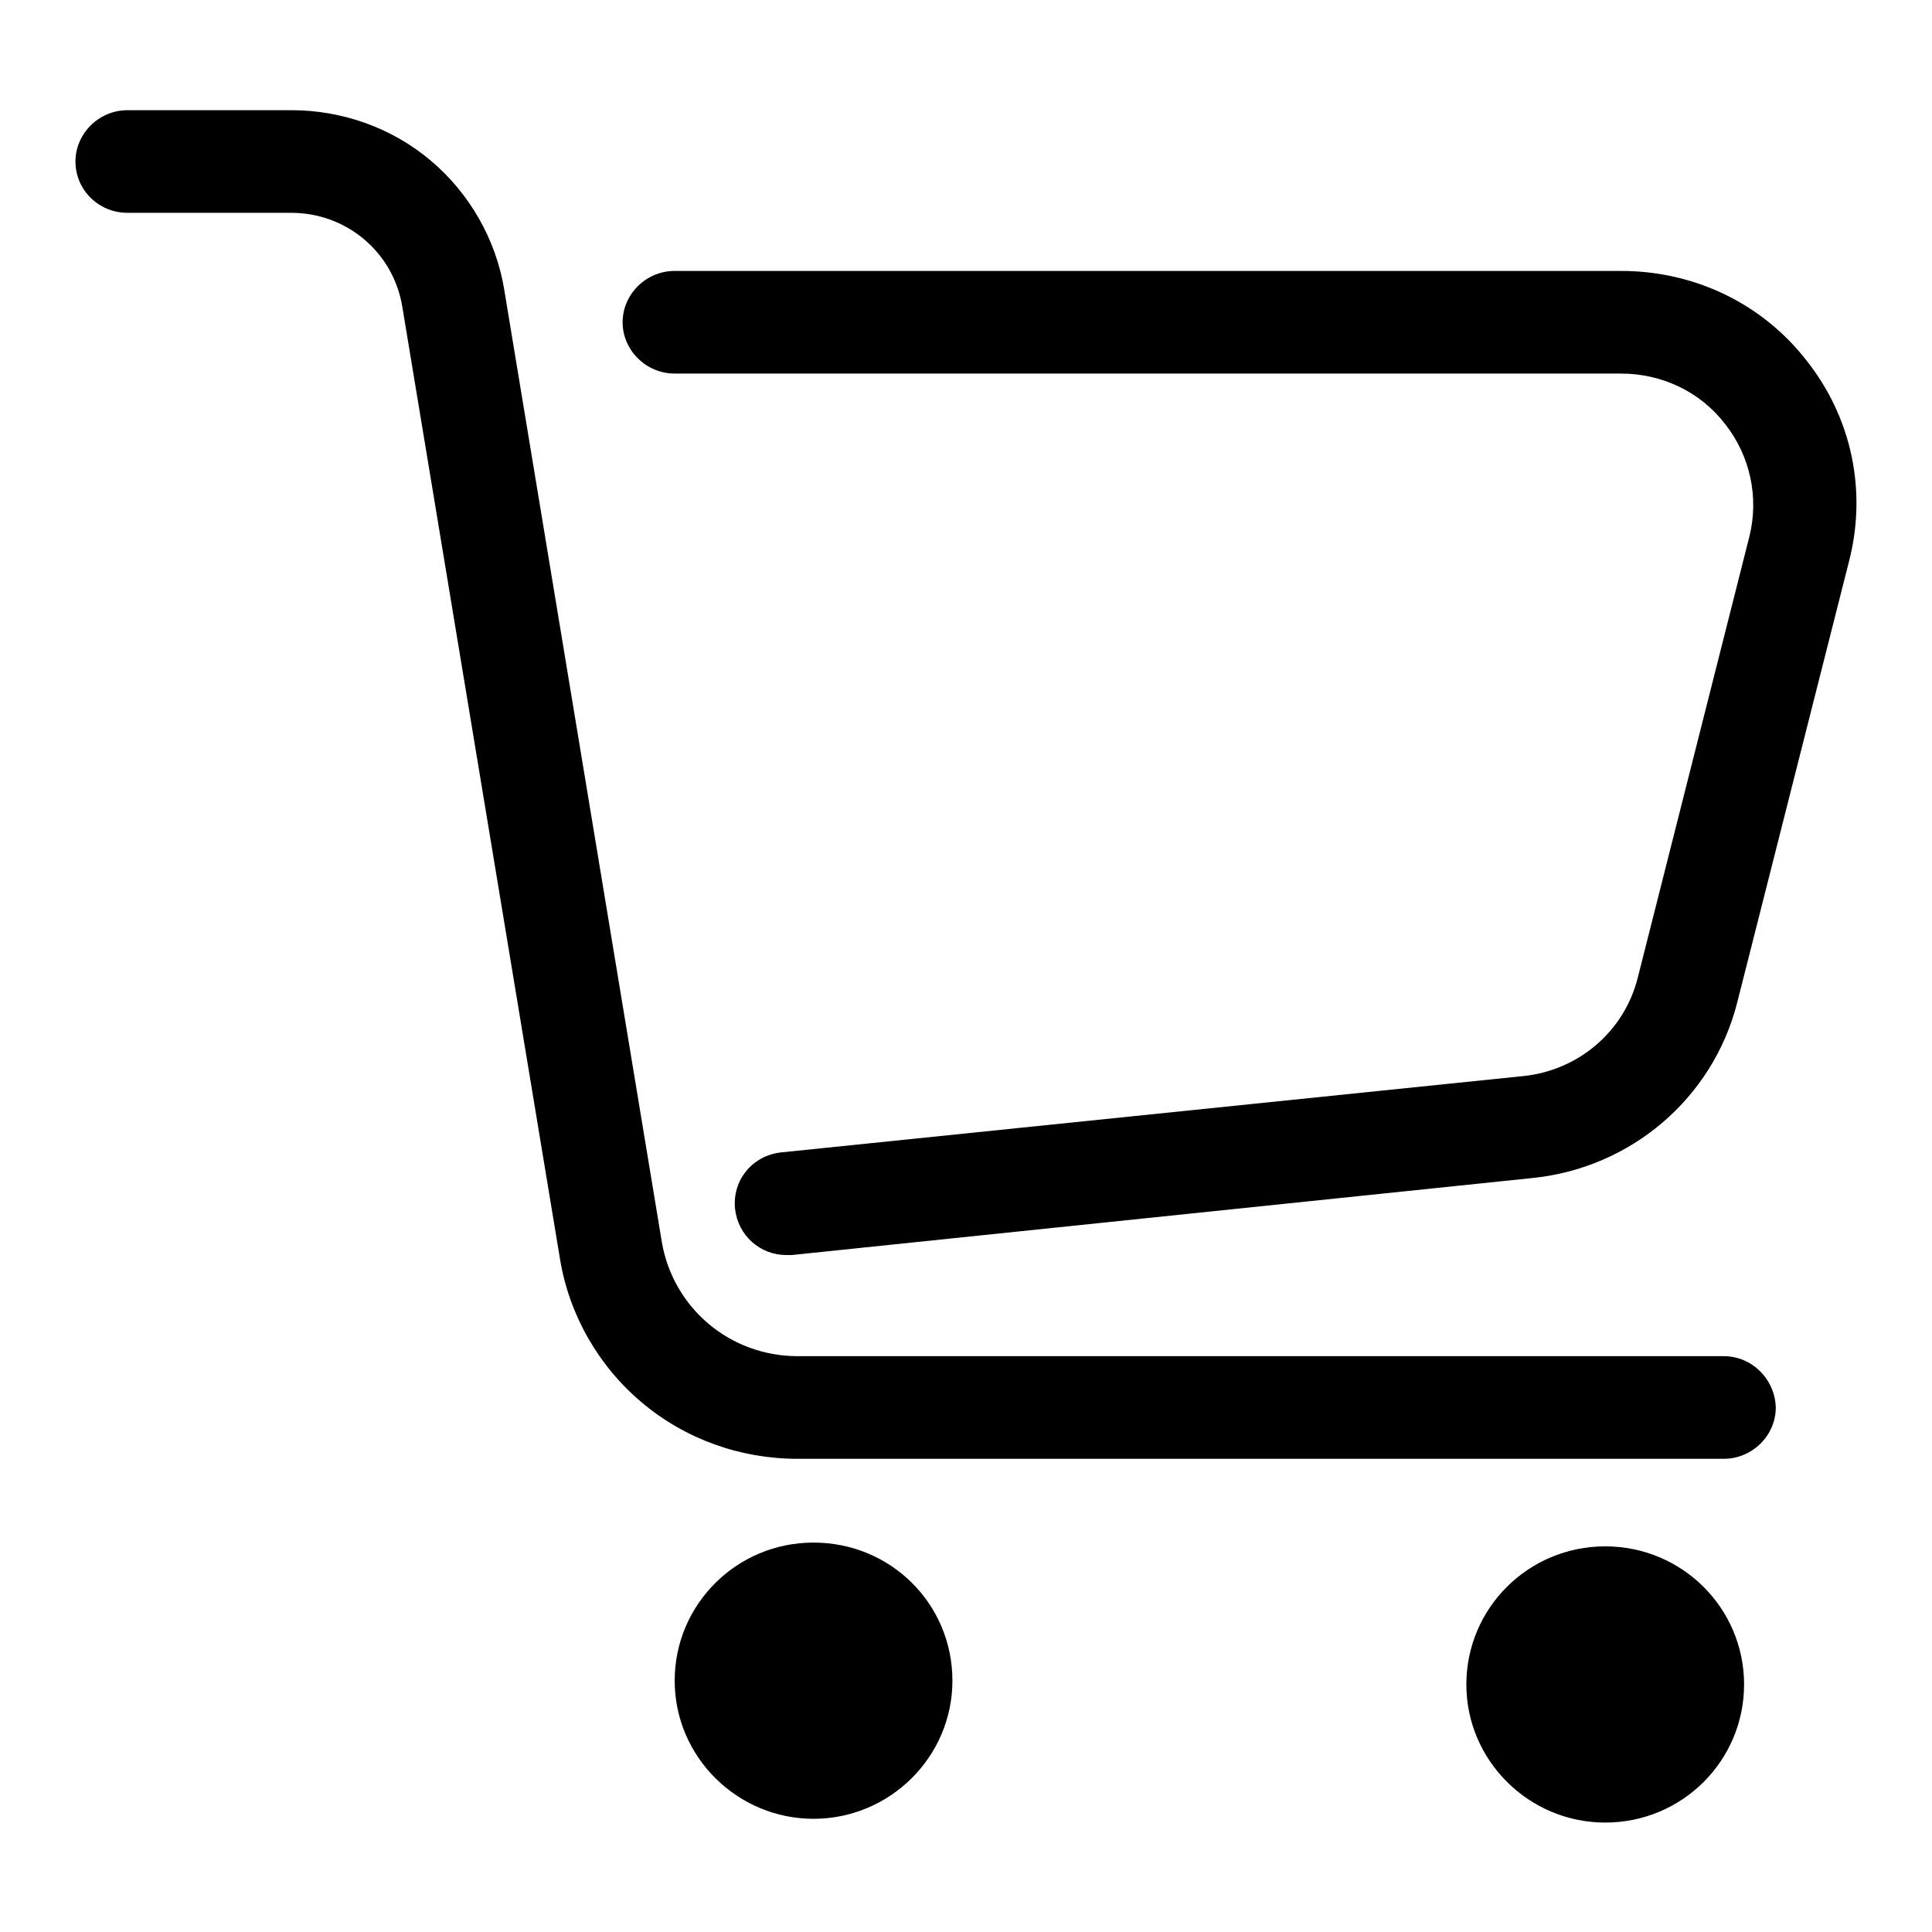
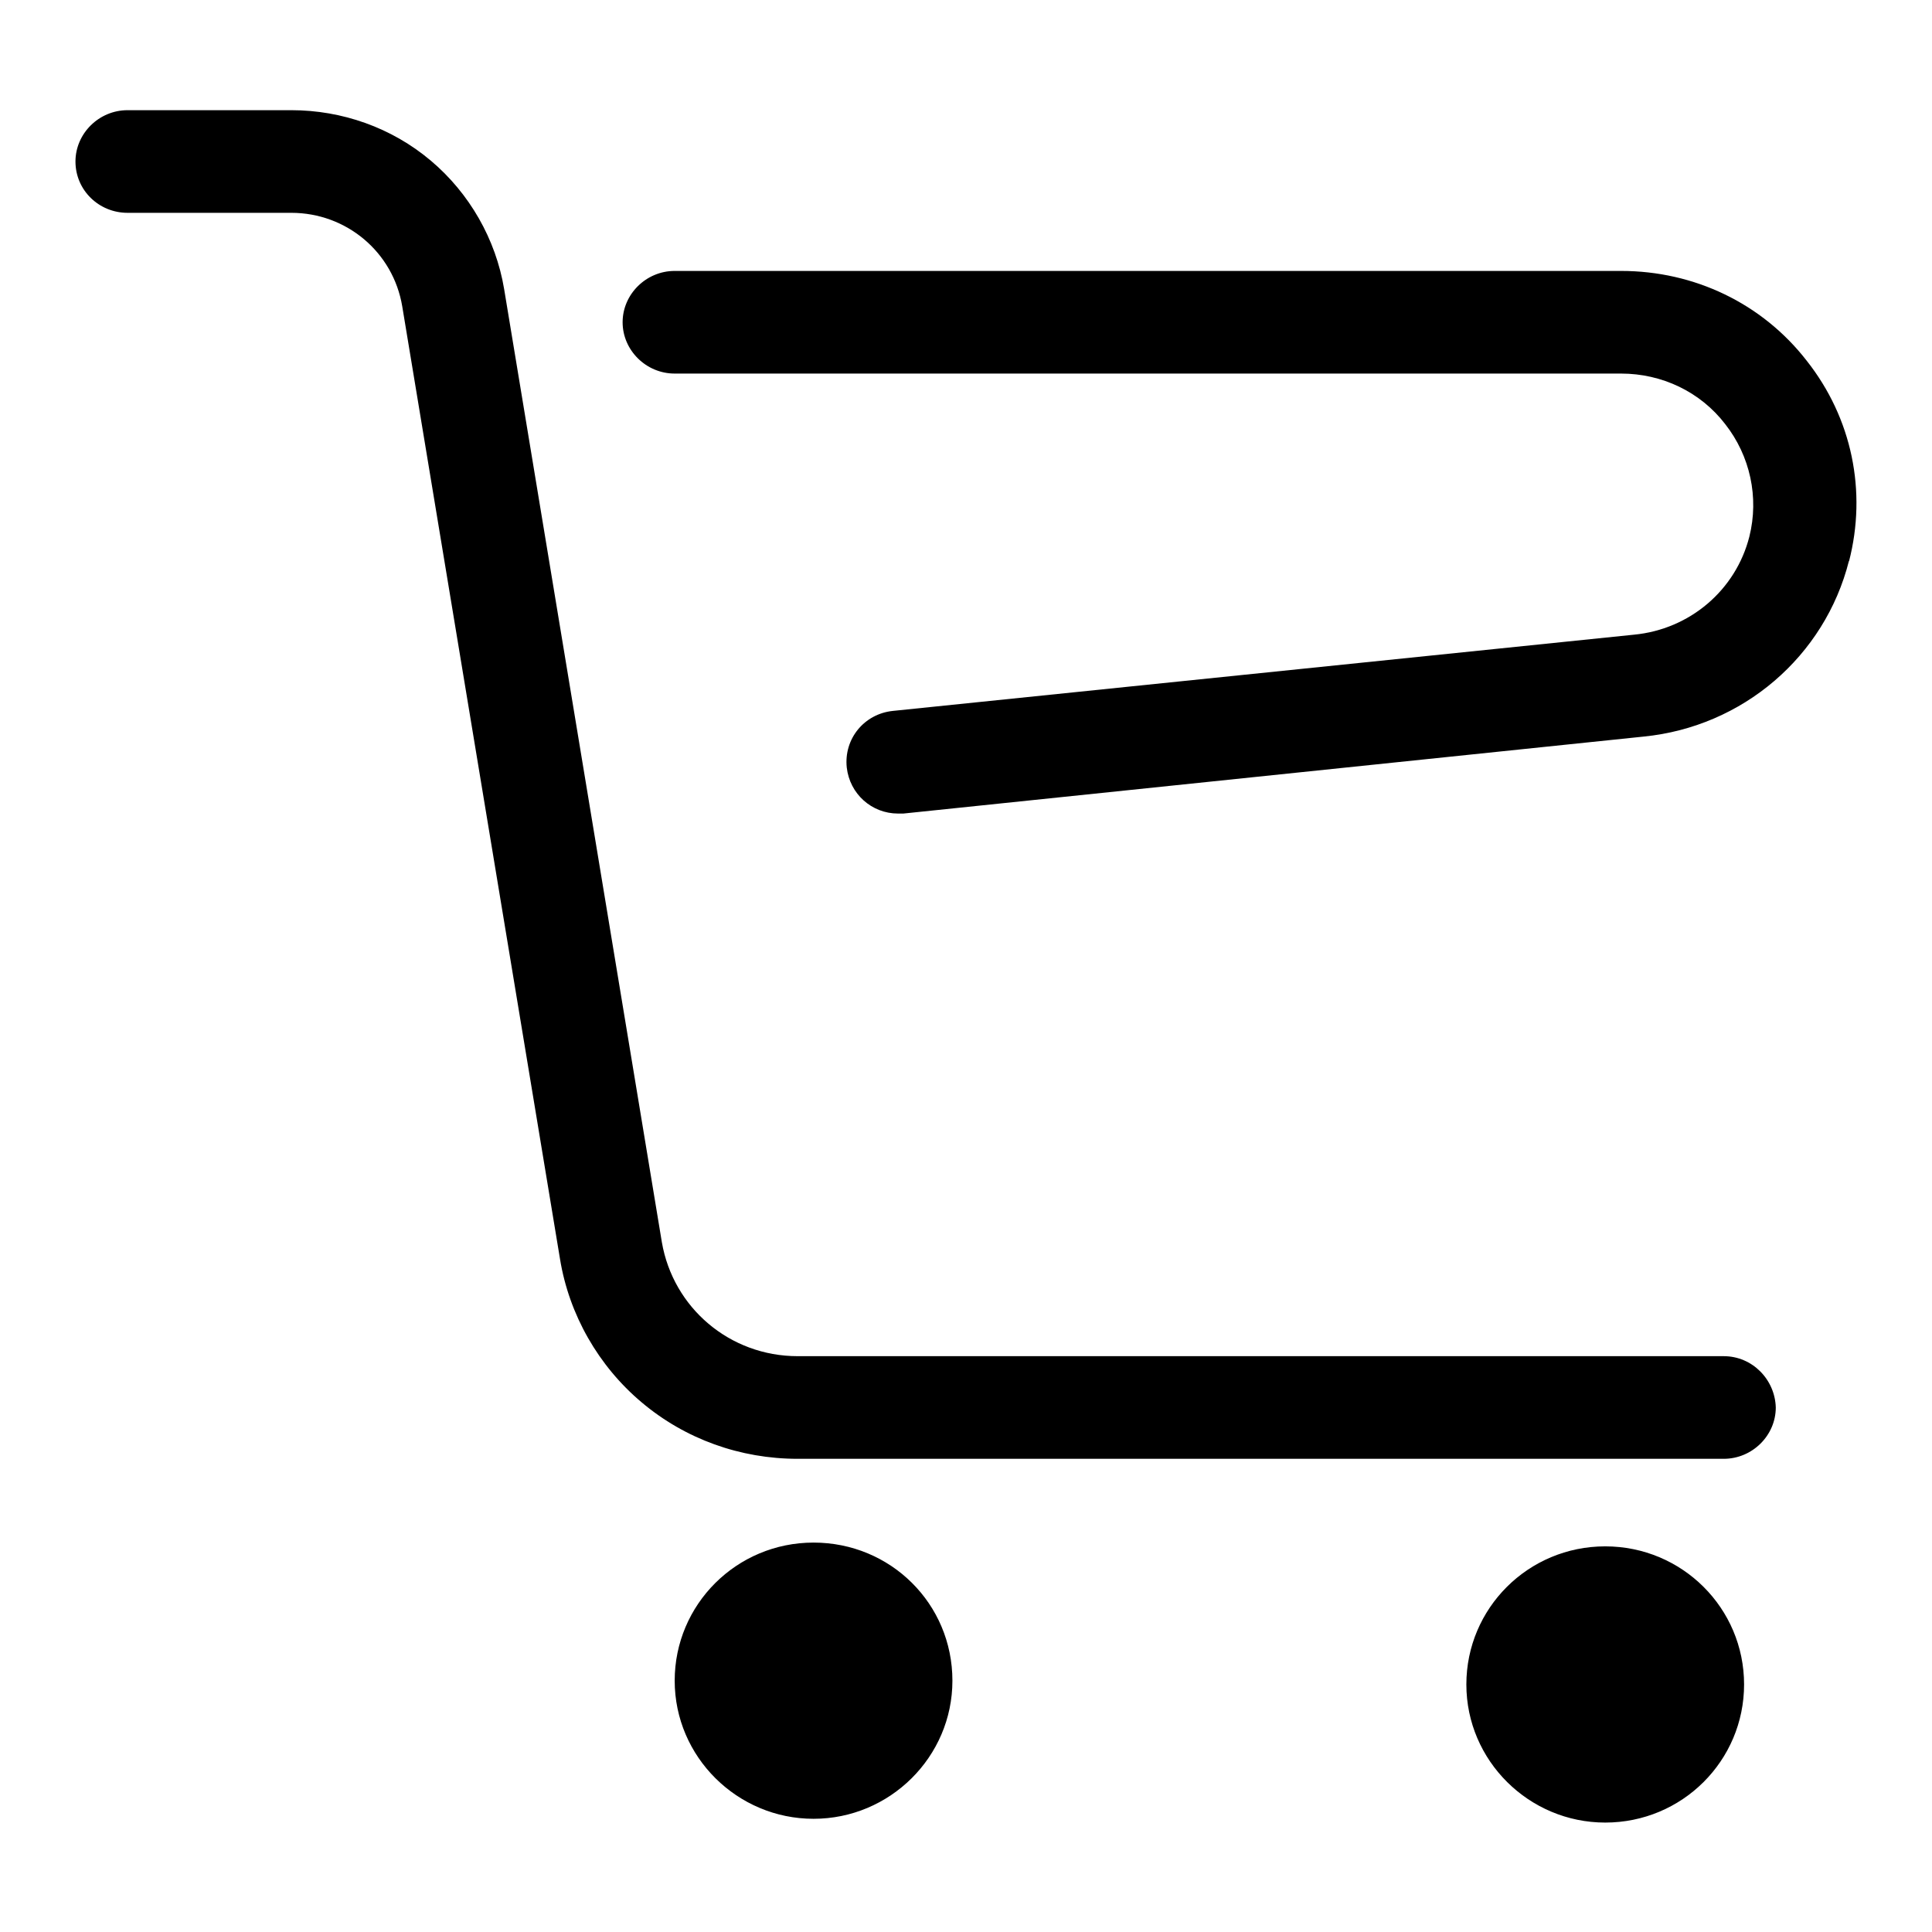
<svg xmlns="http://www.w3.org/2000/svg" version="1.1" x="0px" y="0px" viewBox="0 0 256 256" enable-background="new 0 0 256 256" xml:space="preserve">
  <g>
    <g>
-       <path fill="#000000" d="M228.4,179.7H105.7c-9,0-16.5-6.4-18-15.1L66.8,38.3c-1.1-6.6-4.6-12.7-9.7-17c-5.2-4.4-11.8-6.7-18.5-6.7H16.9c-3.8,0-6.9,3.1-6.9,6.8c0,3.8,3.1,6.8,6.9,6.8h21.7c7.3,0,13.5,5.2,14.7,12.4l20.9,126.2c1.2,7.4,5.1,14.2,10.8,19c5.8,4.9,13.1,7.5,20.7,7.5h122.7c3.8,0,6.9-3.1,6.9-6.8C235.2,182.8,232.2,179.7,228.4,179.7z M239.4,47.8c-5.9-7.6-14.9-11.9-24.6-11.9H89.4c-3.8,0-6.9,3.1-6.9,6.8s3.1,6.8,6.9,6.8h125.4c5.4,0,10.5,2.4,13.8,6.7c3.3,4.2,4.5,9.7,3.2,14.9l-14.8,58.5c-1.8,7.1-7.9,12.3-15.3,13l-98.2,10.1c-3.8,0.4-6.5,3.7-6.1,7.5c0.4,3.5,3.3,6.1,6.8,6.1c0.2,0,0.5,0,0.7,0l98.1-10.2c13.1-1.3,24-10.6,27.2-23.3L245,74.4C247.4,65.1,245.4,55.4,239.4,47.8z M107.8,204.4c-10.2,0-18.4,8.2-18.4,18.3c0,10.1,8.3,18.3,18.4,18.3s18.4-8.2,18.4-18.3C126.2,212.5,118,204.4,107.8,204.4z M212.7,204.9c-10.2,0-18.4,8.2-18.4,18.3s8.3,18.3,18.4,18.3c10.2,0,18.4-8.2,18.4-18.3S222.9,204.9,212.7,204.9z" />
+       <path fill="#000000" d="M228.4,179.7H105.7c-9,0-16.5-6.4-18-15.1L66.8,38.3c-1.1-6.6-4.6-12.7-9.7-17c-5.2-4.4-11.8-6.7-18.5-6.7H16.9c-3.8,0-6.9,3.1-6.9,6.8c0,3.8,3.1,6.8,6.9,6.8h21.7c7.3,0,13.5,5.2,14.7,12.4l20.9,126.2c1.2,7.4,5.1,14.2,10.8,19c5.8,4.9,13.1,7.5,20.7,7.5h122.7c3.8,0,6.9-3.1,6.9-6.8C235.2,182.8,232.2,179.7,228.4,179.7z M239.4,47.8c-5.9-7.6-14.9-11.9-24.6-11.9H89.4c-3.8,0-6.9,3.1-6.9,6.8s3.1,6.8,6.9,6.8h125.4c5.4,0,10.5,2.4,13.8,6.7c3.3,4.2,4.5,9.7,3.2,14.9c-1.8,7.1-7.9,12.3-15.3,13l-98.2,10.1c-3.8,0.4-6.5,3.7-6.1,7.5c0.4,3.5,3.3,6.1,6.8,6.1c0.2,0,0.5,0,0.7,0l98.1-10.2c13.1-1.3,24-10.6,27.2-23.3L245,74.4C247.4,65.1,245.4,55.4,239.4,47.8z M107.8,204.4c-10.2,0-18.4,8.2-18.4,18.3c0,10.1,8.3,18.3,18.4,18.3s18.4-8.2,18.4-18.3C126.2,212.5,118,204.4,107.8,204.4z M212.7,204.9c-10.2,0-18.4,8.2-18.4,18.3s8.3,18.3,18.4,18.3c10.2,0,18.4-8.2,18.4-18.3S222.9,204.9,212.7,204.9z" />
    </g>
  </g>
</svg>